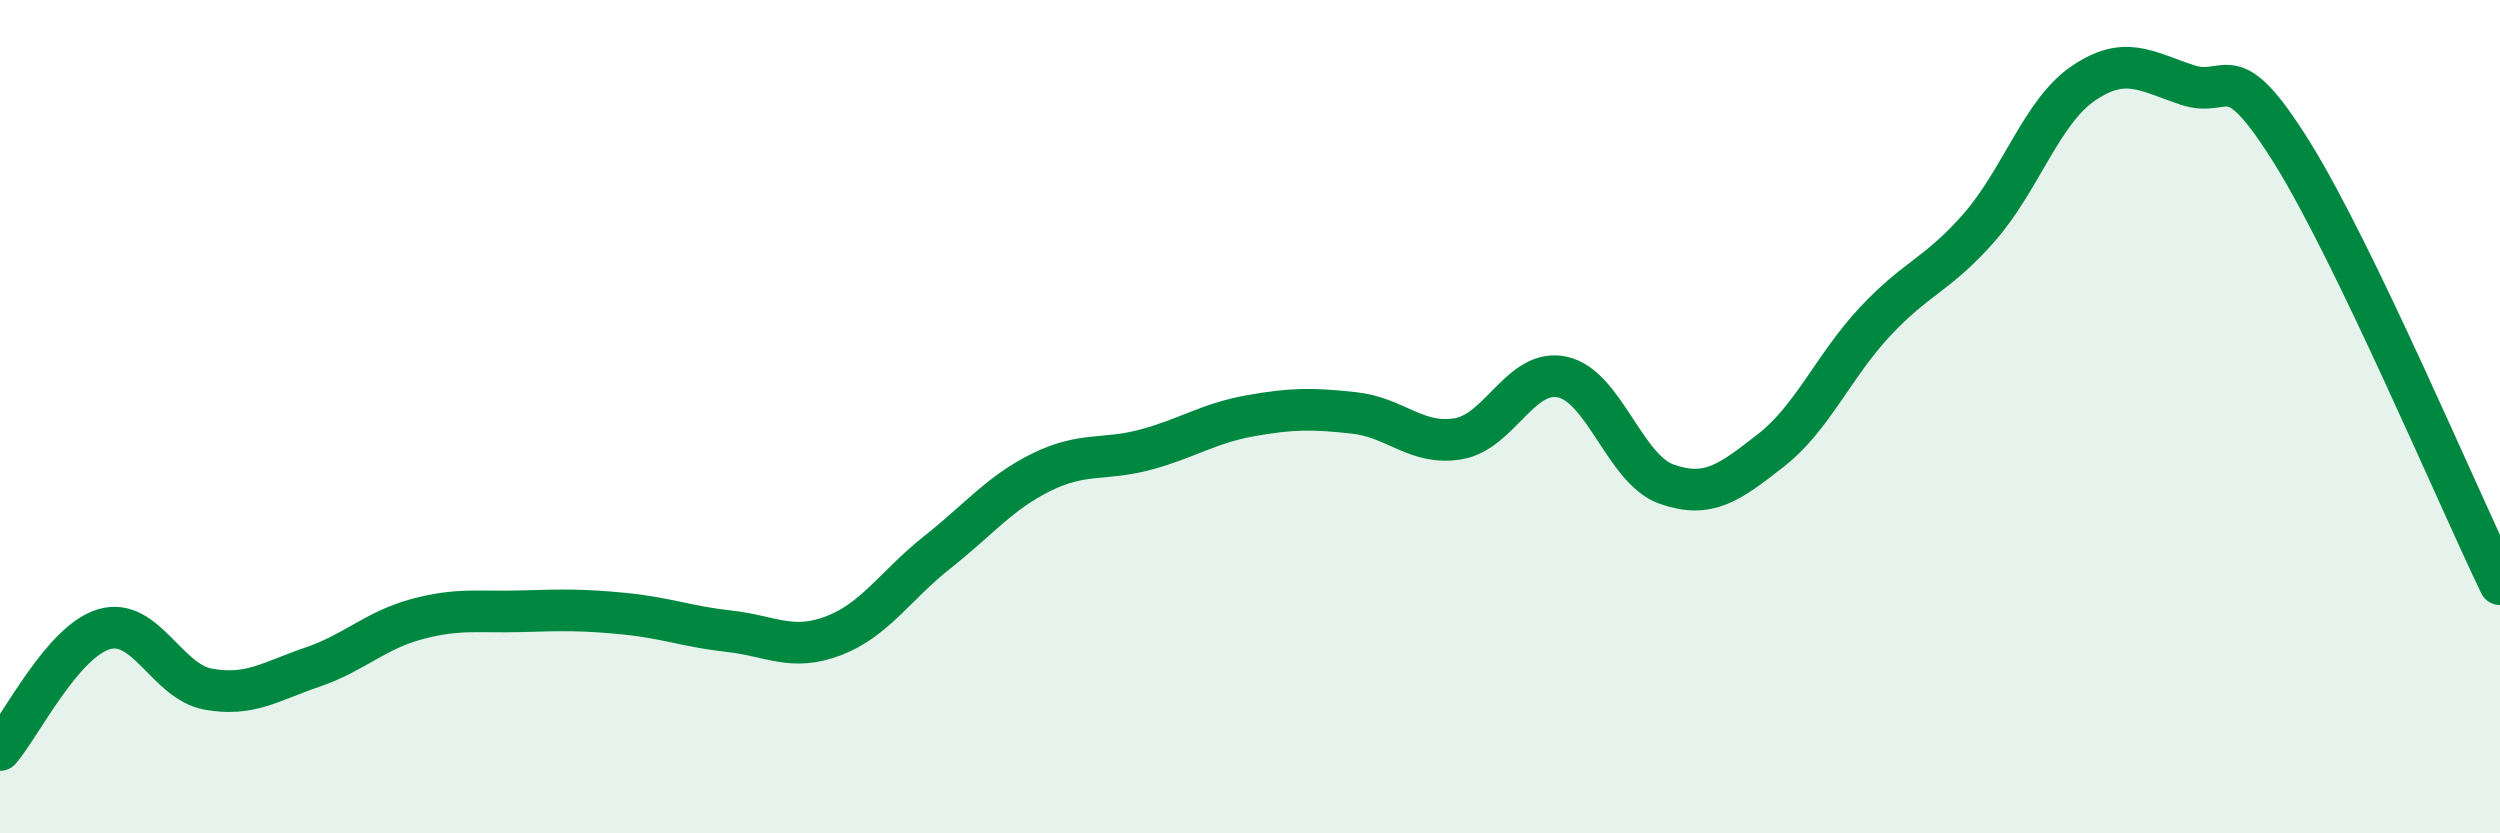
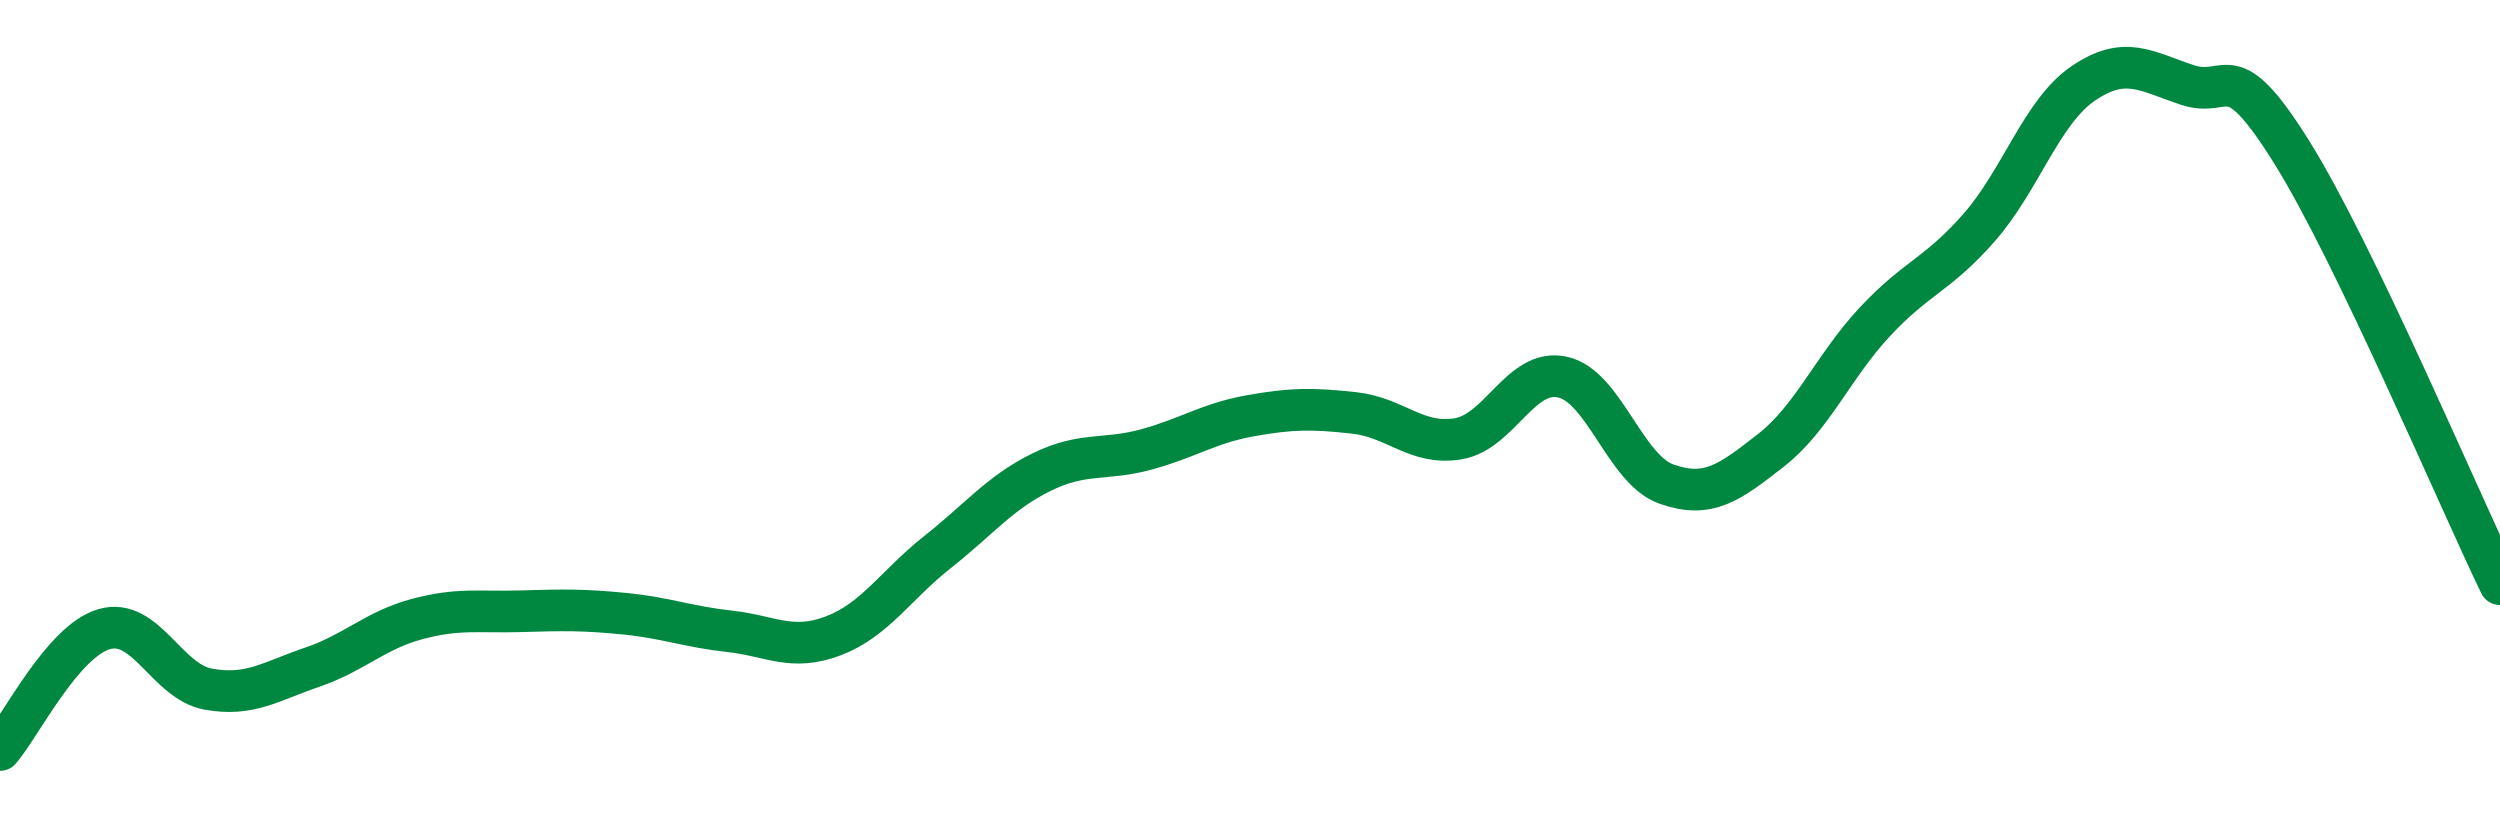
<svg xmlns="http://www.w3.org/2000/svg" width="60" height="20" viewBox="0 0 60 20">
-   <path d="M 0,18 C 0.5,17.42 1.5,15.39 2.5,15.1 C 3.5,14.81 4,16.36 5,16.54 C 6,16.72 6.5,16.35 7.5,16.01 C 8.5,15.67 9,15.13 10,14.86 C 11,14.59 11.5,14.7 12.5,14.67 C 13.5,14.64 14,14.63 15,14.73 C 16,14.83 16.5,15.04 17.5,15.15 C 18.5,15.26 19,15.64 20,15.26 C 21,14.88 21.5,14.04 22.5,13.25 C 23.5,12.46 24,11.82 25,11.33 C 26,10.84 26.5,11.06 27.5,10.79 C 28.5,10.52 29,10.16 30,9.98 C 31,9.8 31.5,9.8 32.5,9.91 C 33.5,10.02 34,10.7 35,10.53 C 36,10.36 36.5,8.83 37.5,9.05 C 38.5,9.27 39,11.27 40,11.62 C 41,11.97 41.5,11.59 42.5,10.81 C 43.5,10.03 44,8.79 45,7.72 C 46,6.65 46.5,6.6 47.5,5.46 C 48.5,4.32 49,2.68 50,2 C 51,1.32 51.5,1.71 52.5,2.04 C 53.5,2.37 53.5,1.25 55,3.65 C 56.5,6.05 59,11.95 60,14.02L60 20L0 20Z" fill="#008740" opacity="0.1" stroke-linecap="round" stroke-linejoin="round" />
  <path d="M 0,18 C 0.5,17.42 1.5,15.39 2.5,15.1 C 3.5,14.81 4,16.36 5,16.54 C 6,16.72 6.5,16.35 7.5,16.01 C 8.5,15.67 9,15.13 10,14.86 C 11,14.59 11.5,14.7 12.5,14.67 C 13.5,14.64 14,14.63 15,14.73 C 16,14.83 16.5,15.04 17.5,15.15 C 18.5,15.26 19,15.64 20,15.26 C 21,14.88 21.5,14.04 22.5,13.25 C 23.5,12.46 24,11.82 25,11.33 C 26,10.84 26.5,11.06 27.5,10.79 C 28.5,10.52 29,10.16 30,9.98 C 31,9.8 31.5,9.8 32.5,9.91 C 33.5,10.02 34,10.7 35,10.53 C 36,10.36 36.5,8.83 37.5,9.05 C 38.5,9.27 39,11.27 40,11.62 C 41,11.97 41.5,11.59 42.5,10.81 C 43.5,10.03 44,8.79 45,7.72 C 46,6.65 46.5,6.6 47.5,5.46 C 48.5,4.32 49,2.68 50,2 C 51,1.32 51.5,1.71 52.5,2.04 C 53.5,2.37 53.5,1.25 55,3.65 C 56.5,6.05 59,11.95 60,14.02" stroke="#008740" stroke-width="1" fill="none" stroke-linecap="round" stroke-linejoin="round" />
</svg>